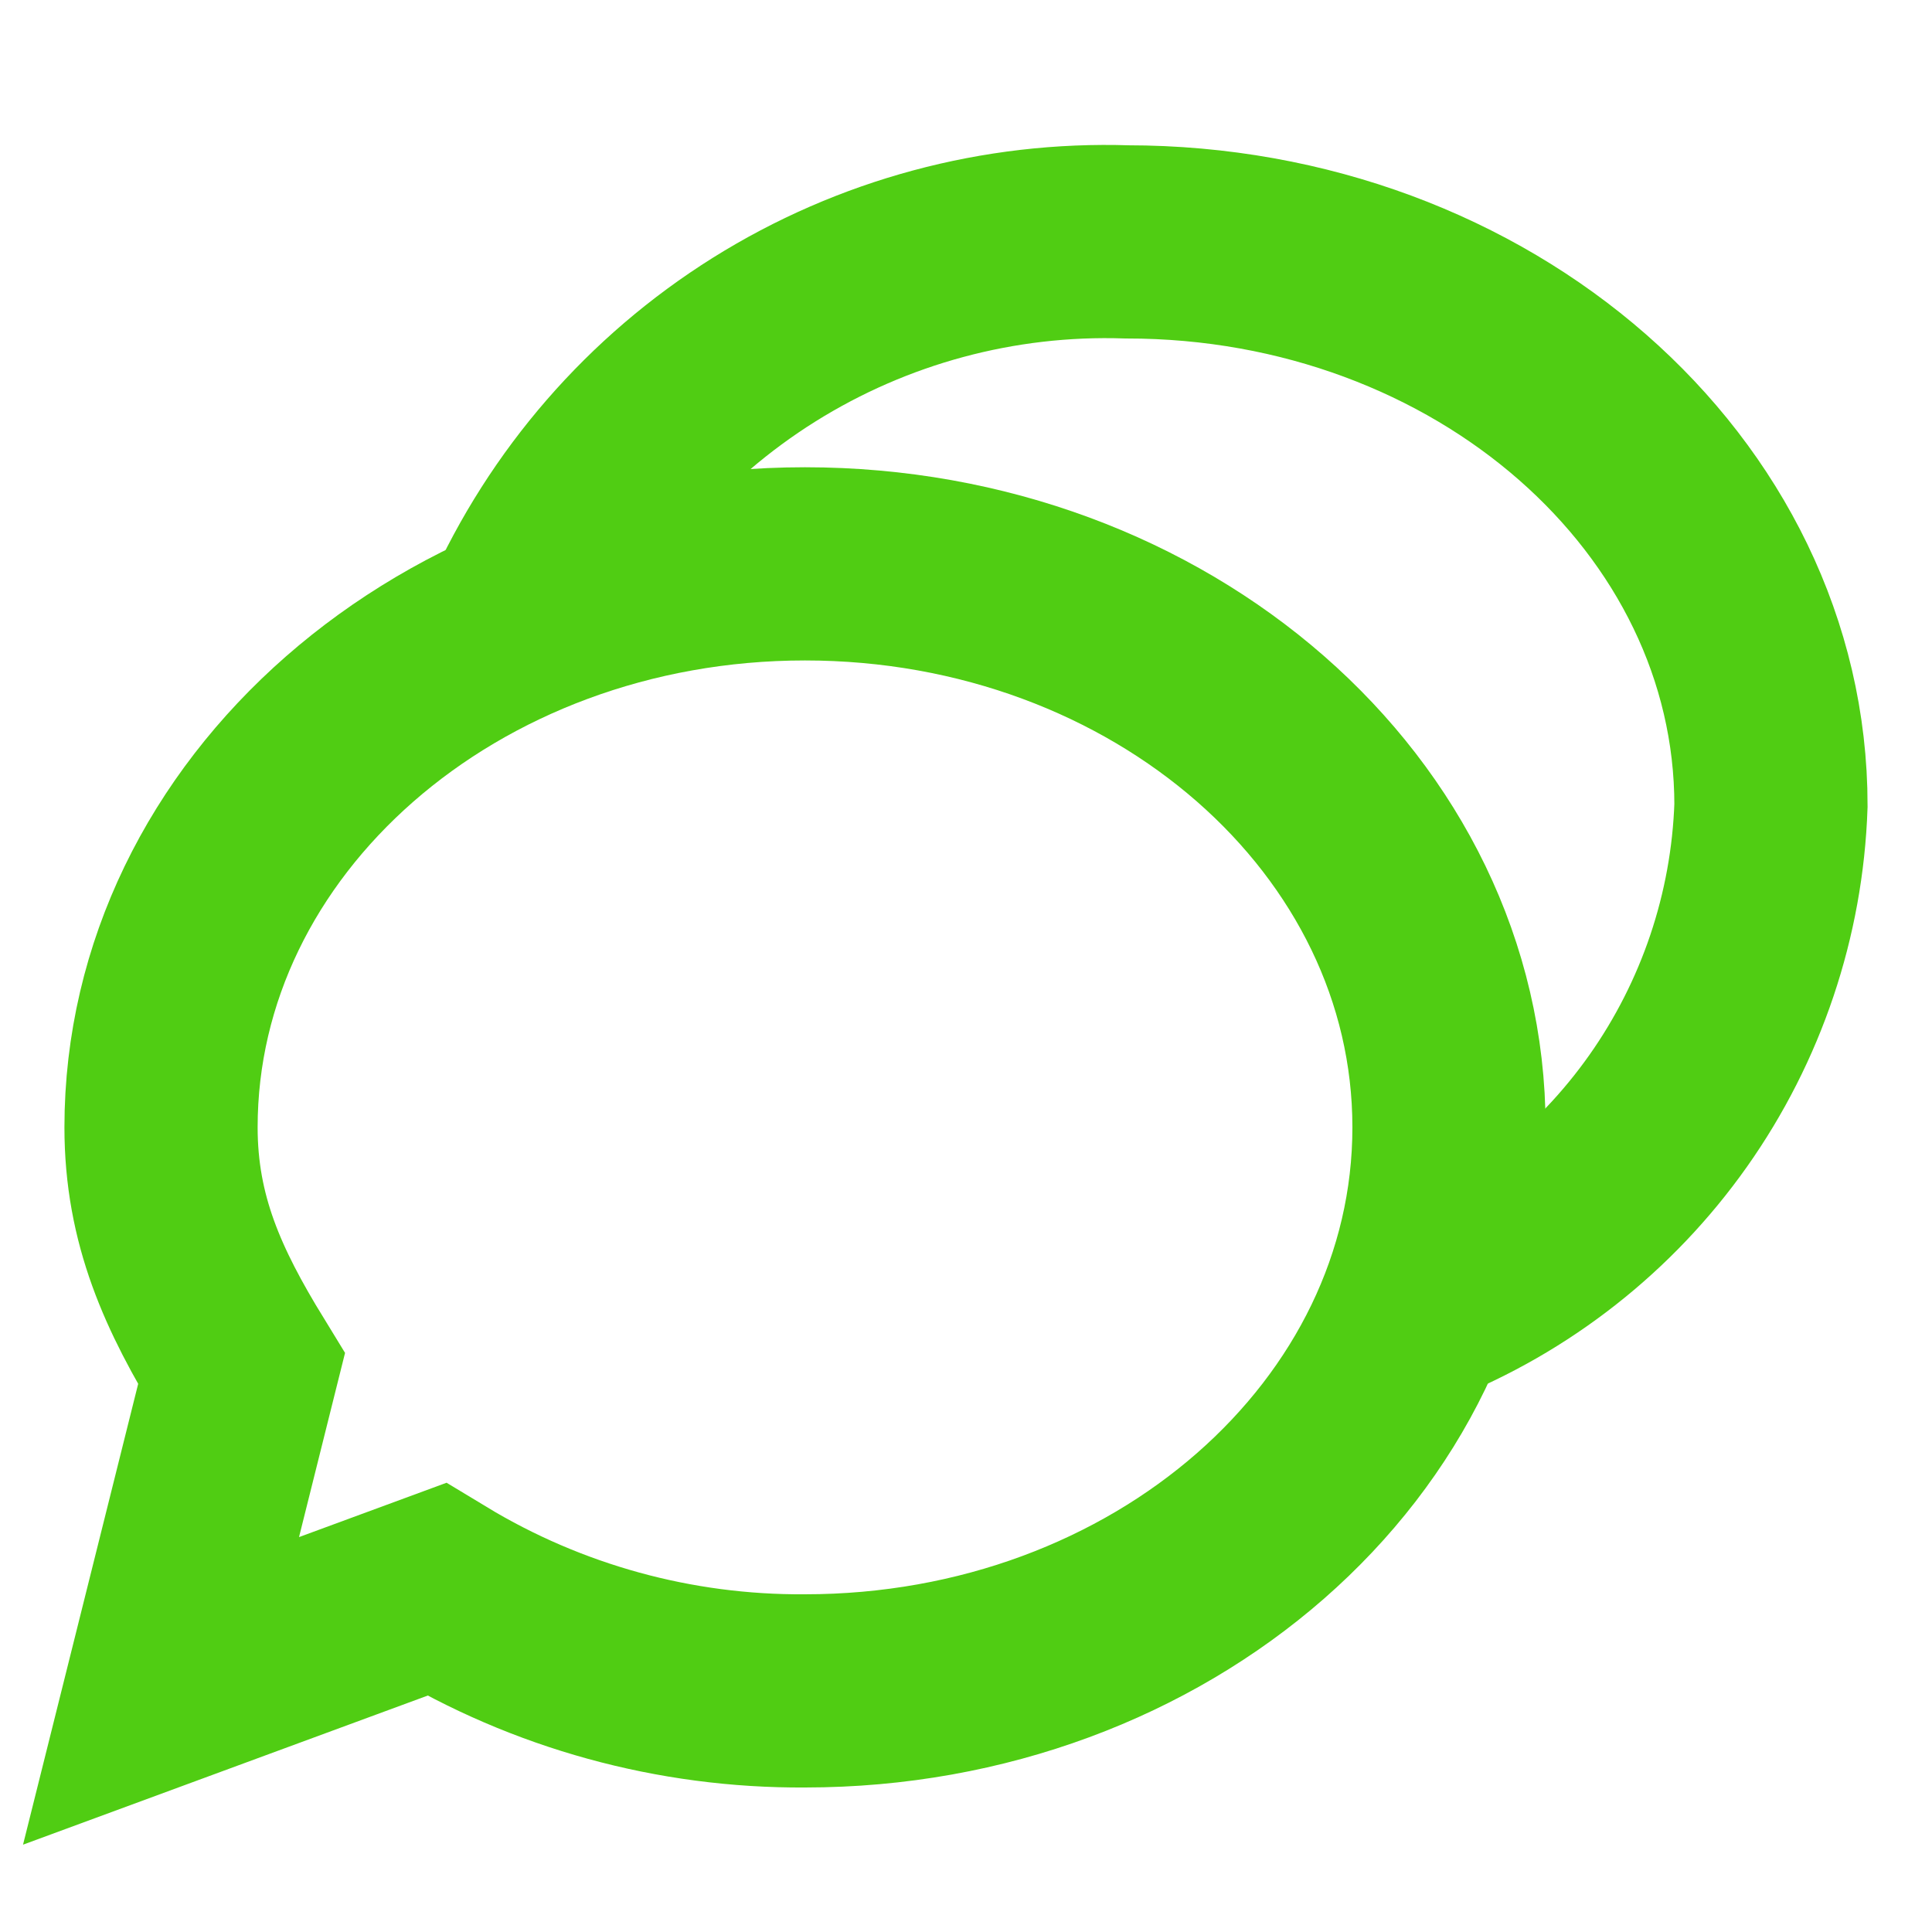
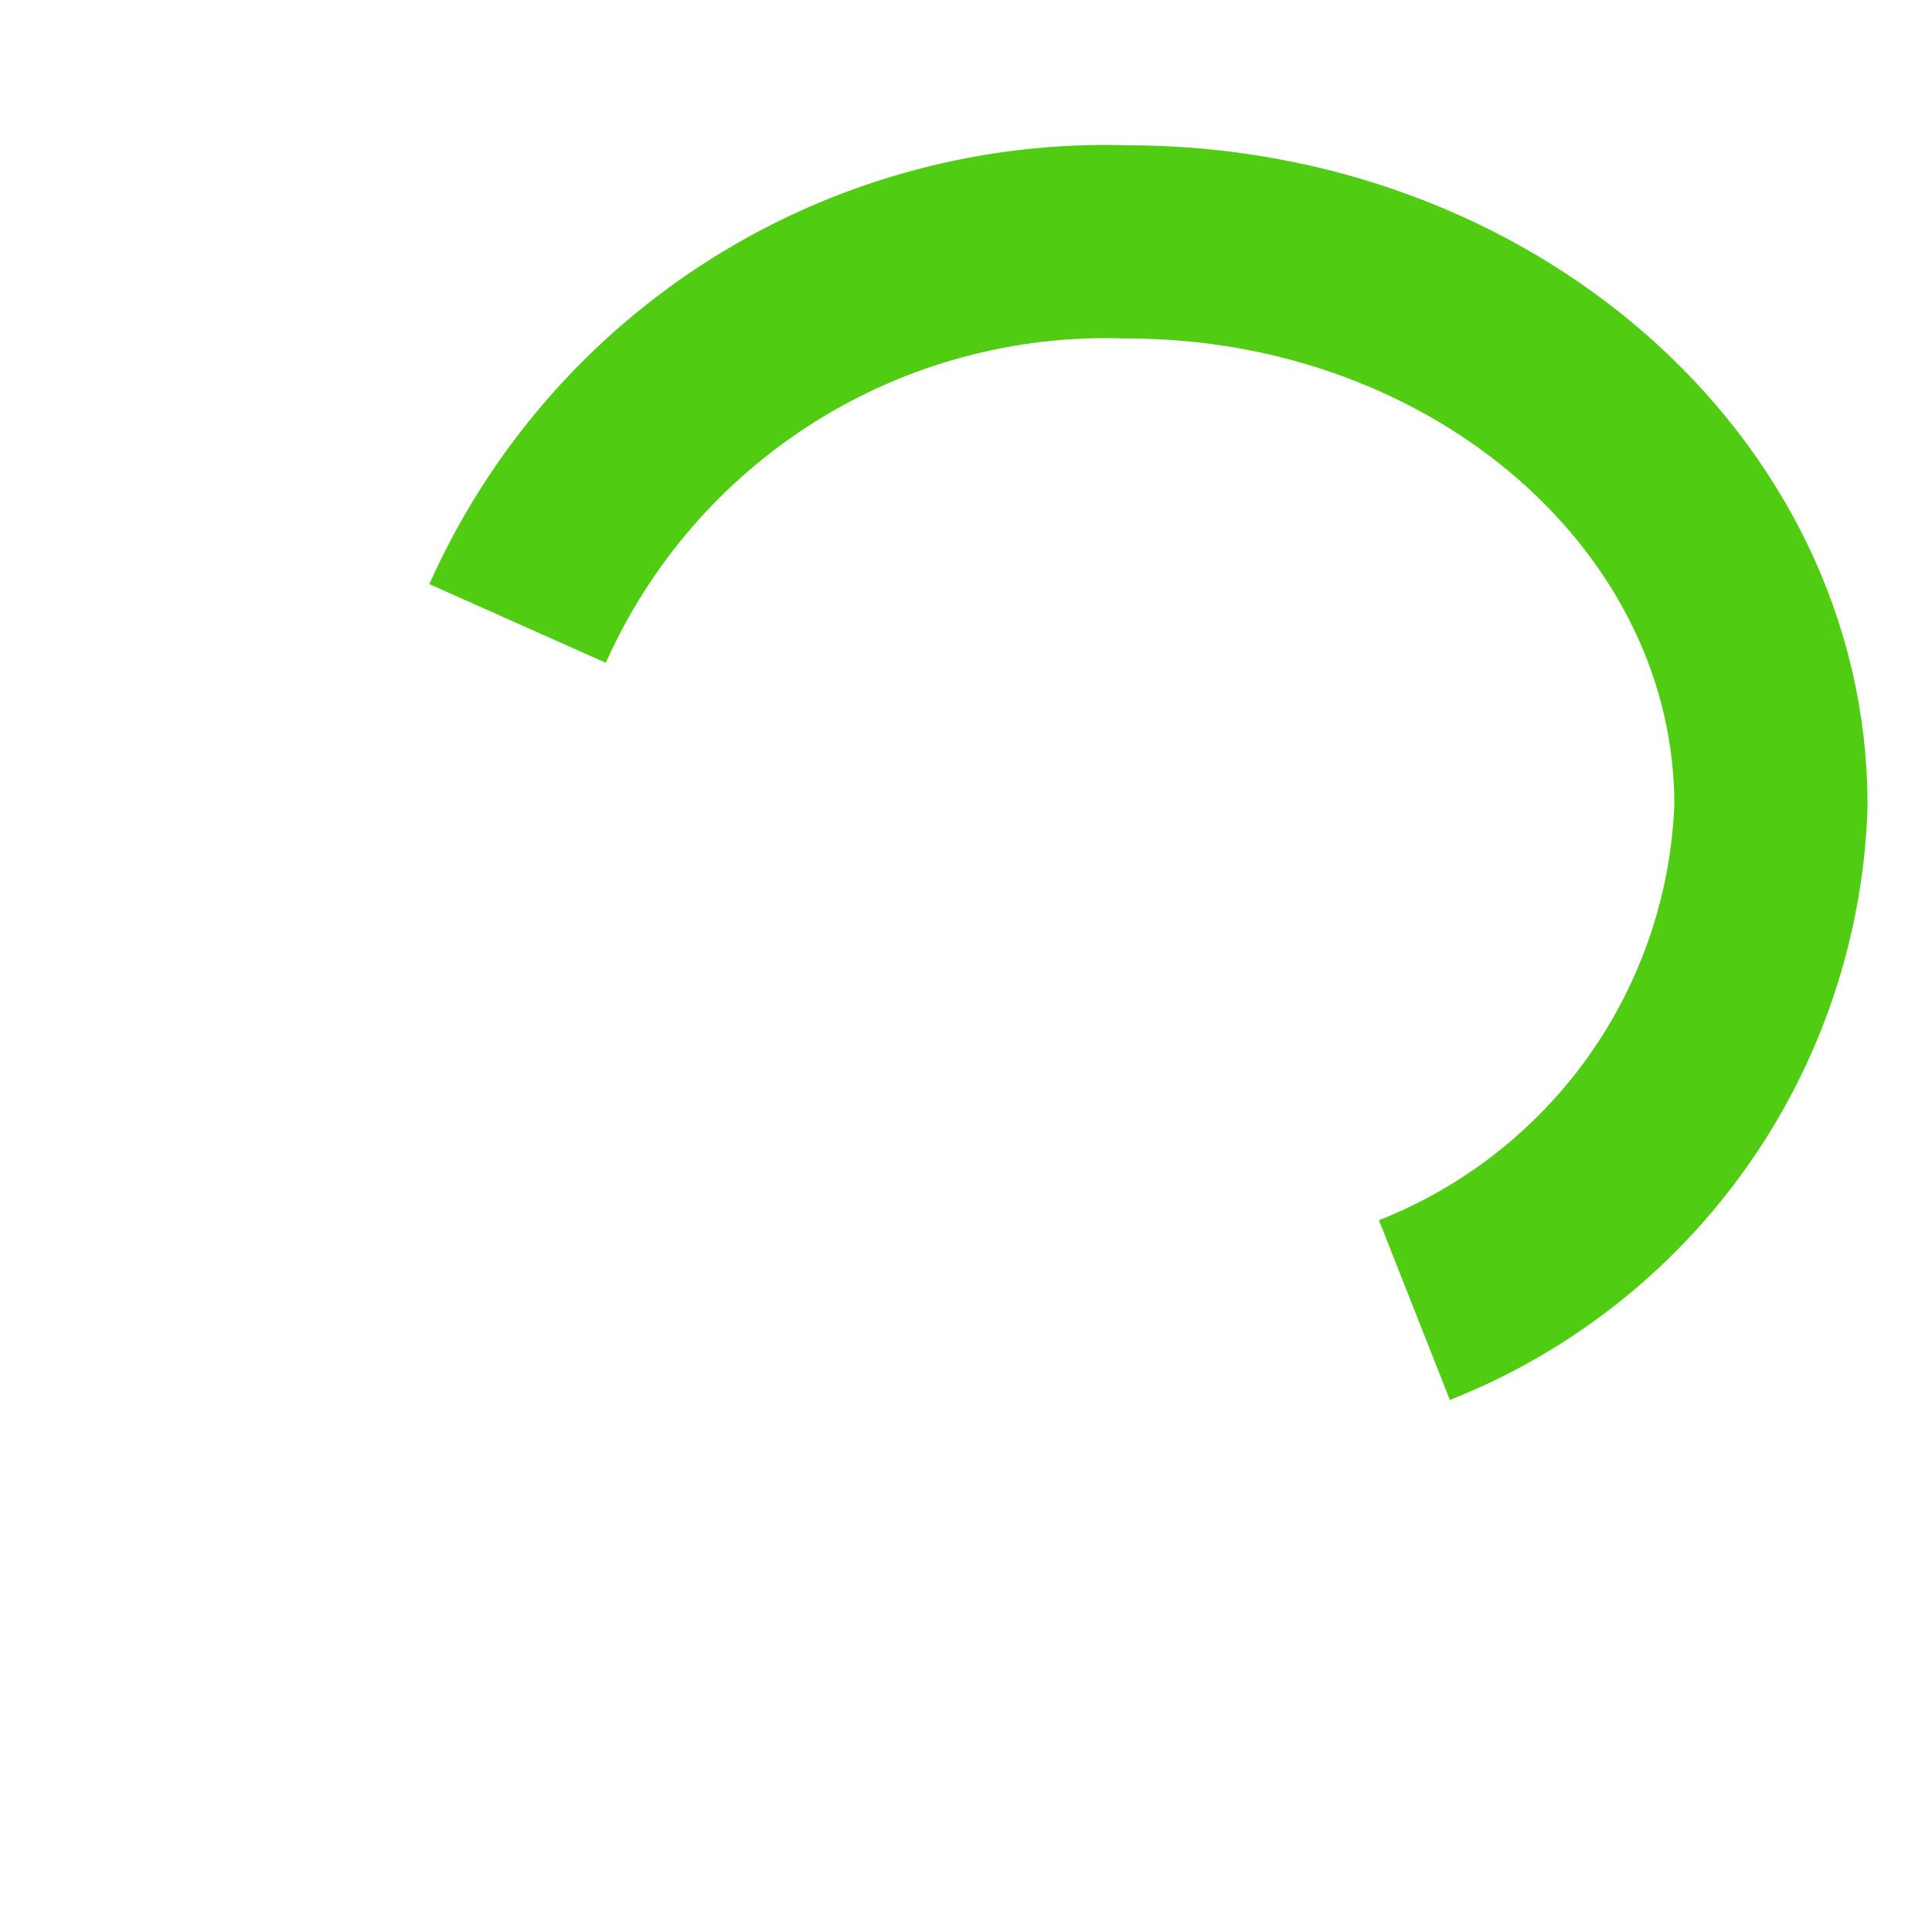
<svg xmlns="http://www.w3.org/2000/svg" fill="none" height="100%" overflow="visible" preserveAspectRatio="none" style="display: block;" viewBox="0 0 20 20" width="100%">
  <g id="Group 243">
    <g id="Rectangle 78">
</g>
    <g id="Group 207">
-       <path d="M4.517 16.454C5.667 17.15 6.989 17.513 8.333 17.504C12.017 17.504 15 14.895 15 11.67C15 8.445 12.017 5.837 8.333 5.837C4.65 5.837 1.667 8.454 1.667 11.67C1.667 12.629 1.999 13.353 2.5 14.17L1.667 17.504L4.517 16.454Z" id="Vector" stroke="#50CD13" stroke-width="2" />
      <path d="M14.642 13.562C15.699 13.145 16.612 12.429 17.268 11.501C17.924 10.572 18.294 9.473 18.333 8.337C18.333 5.12 15.35 2.504 11.667 2.504C10.342 2.46 9.033 2.813 7.91 3.516C6.786 4.22 5.898 5.243 5.358 6.454" id="Vector_2" stroke="#50CD13" stroke-width="2" />
    </g>
  </g>
</svg>